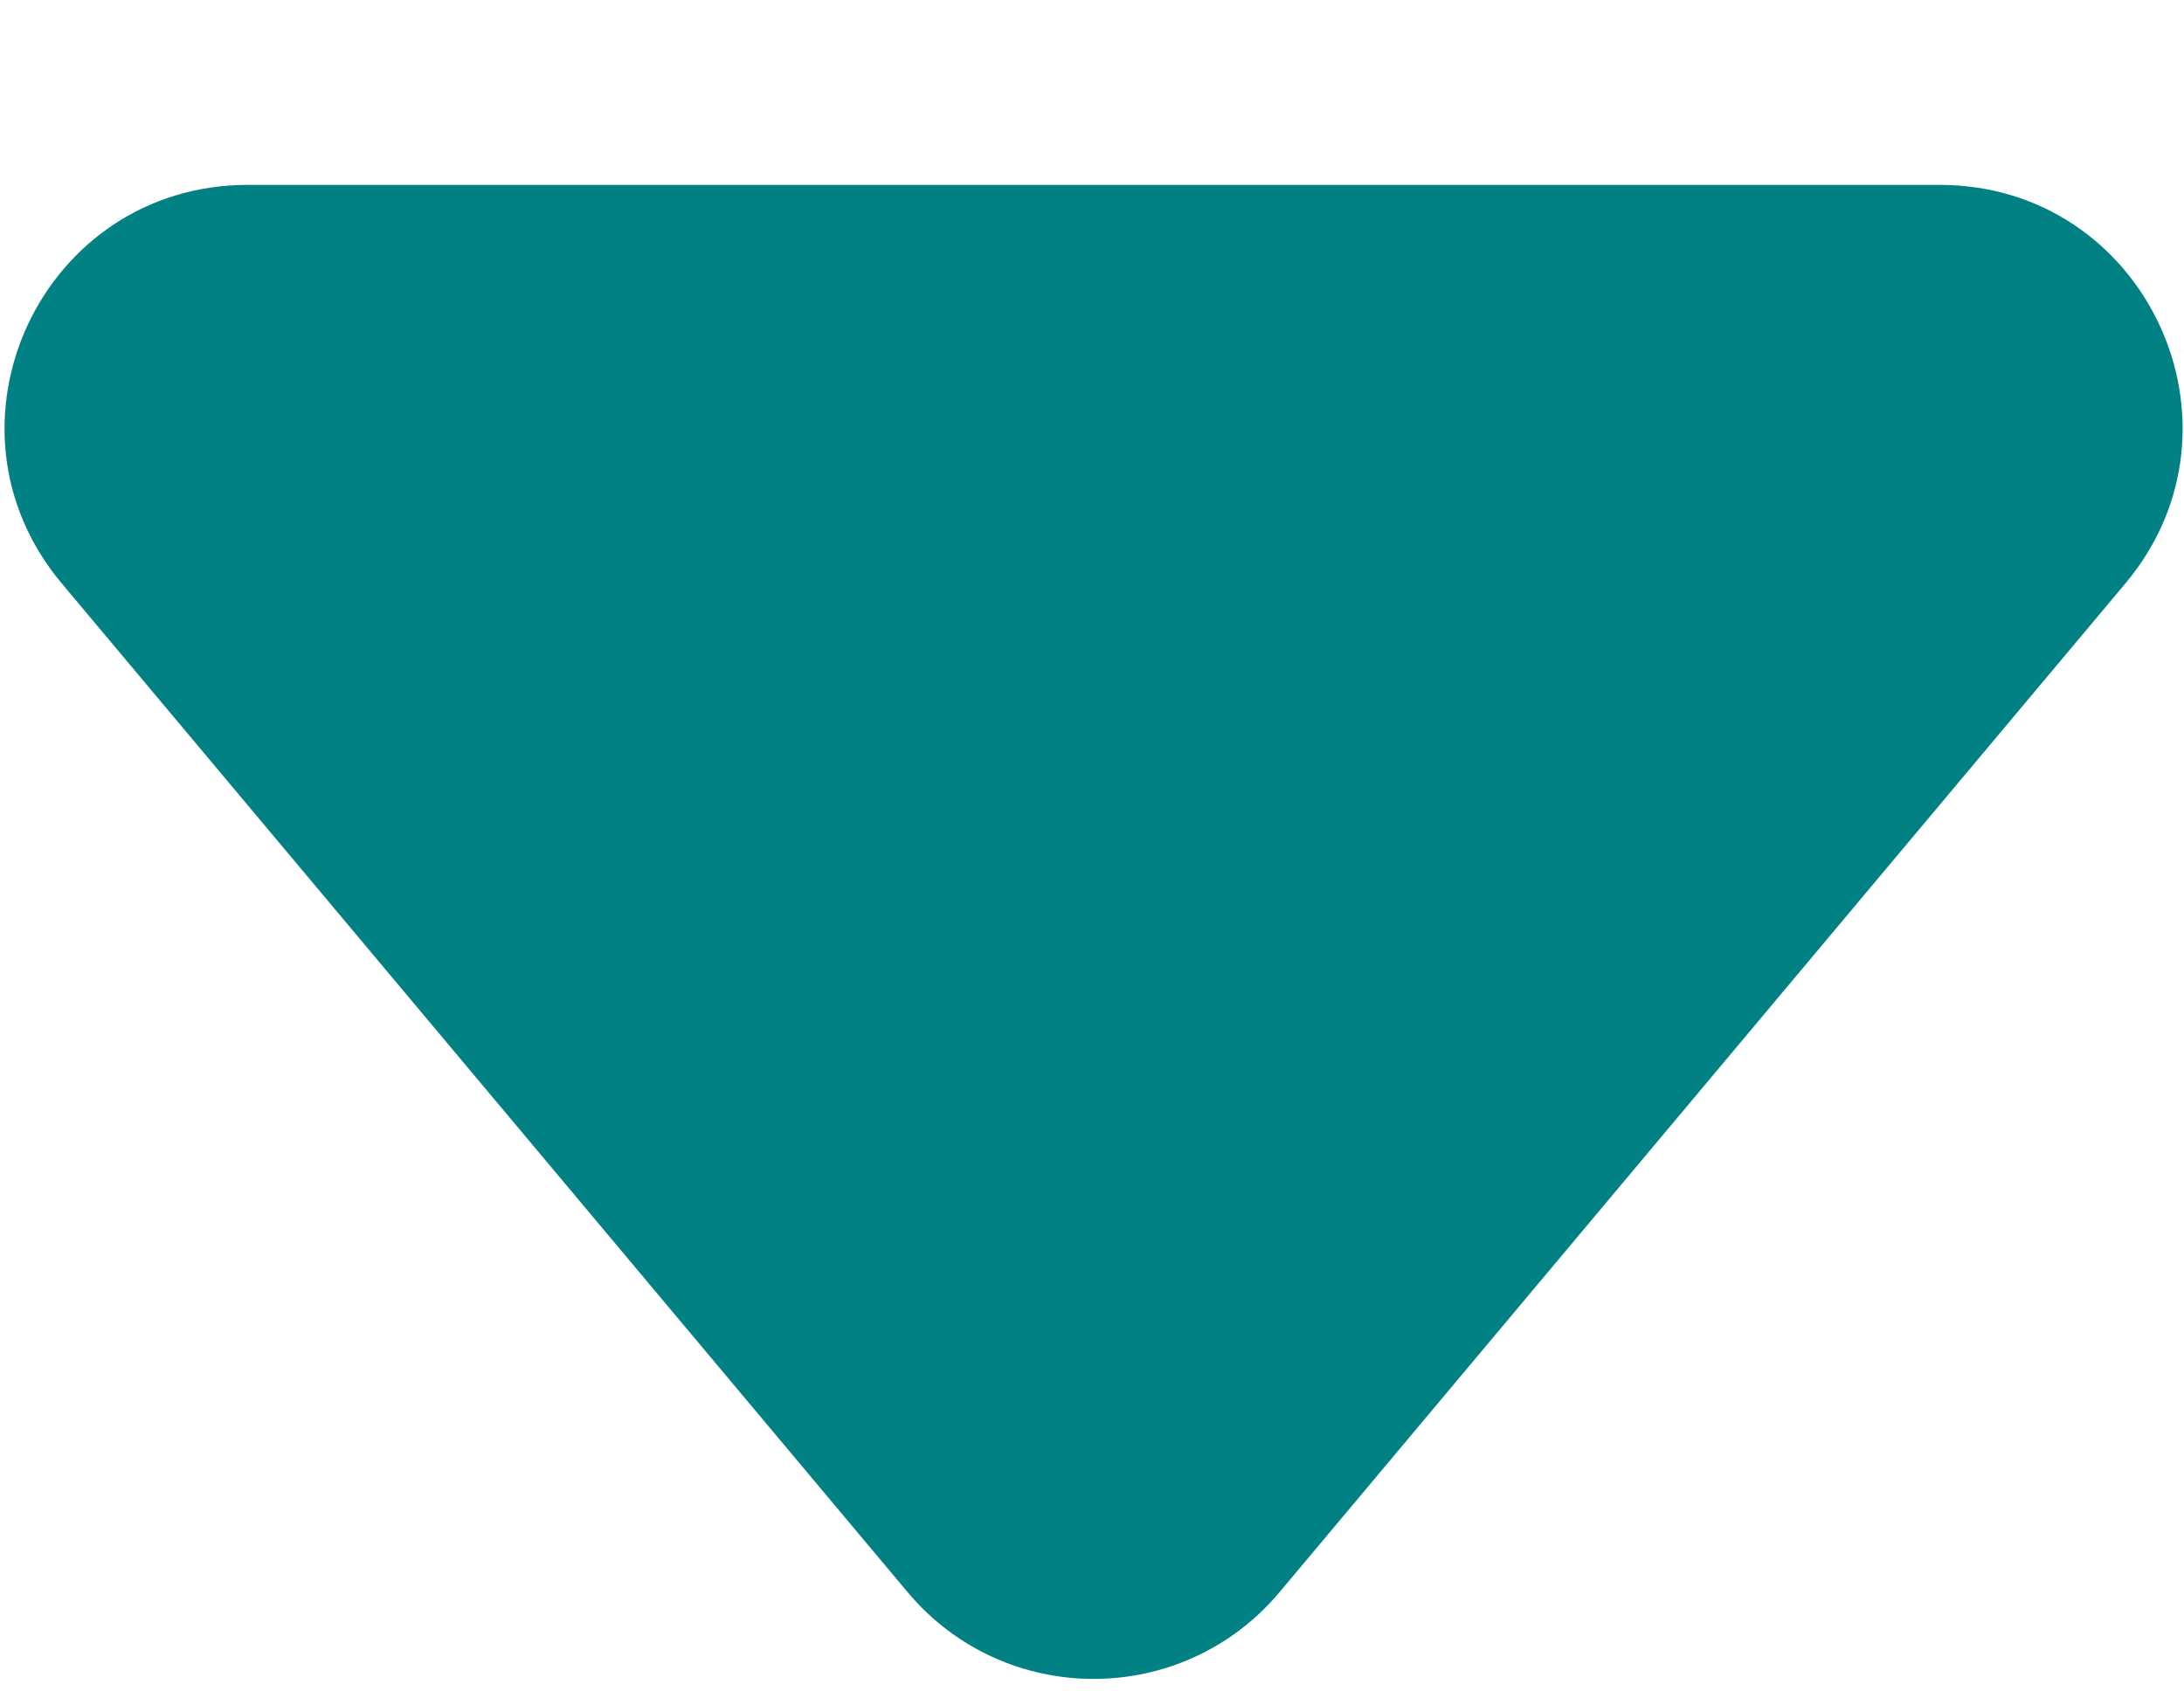
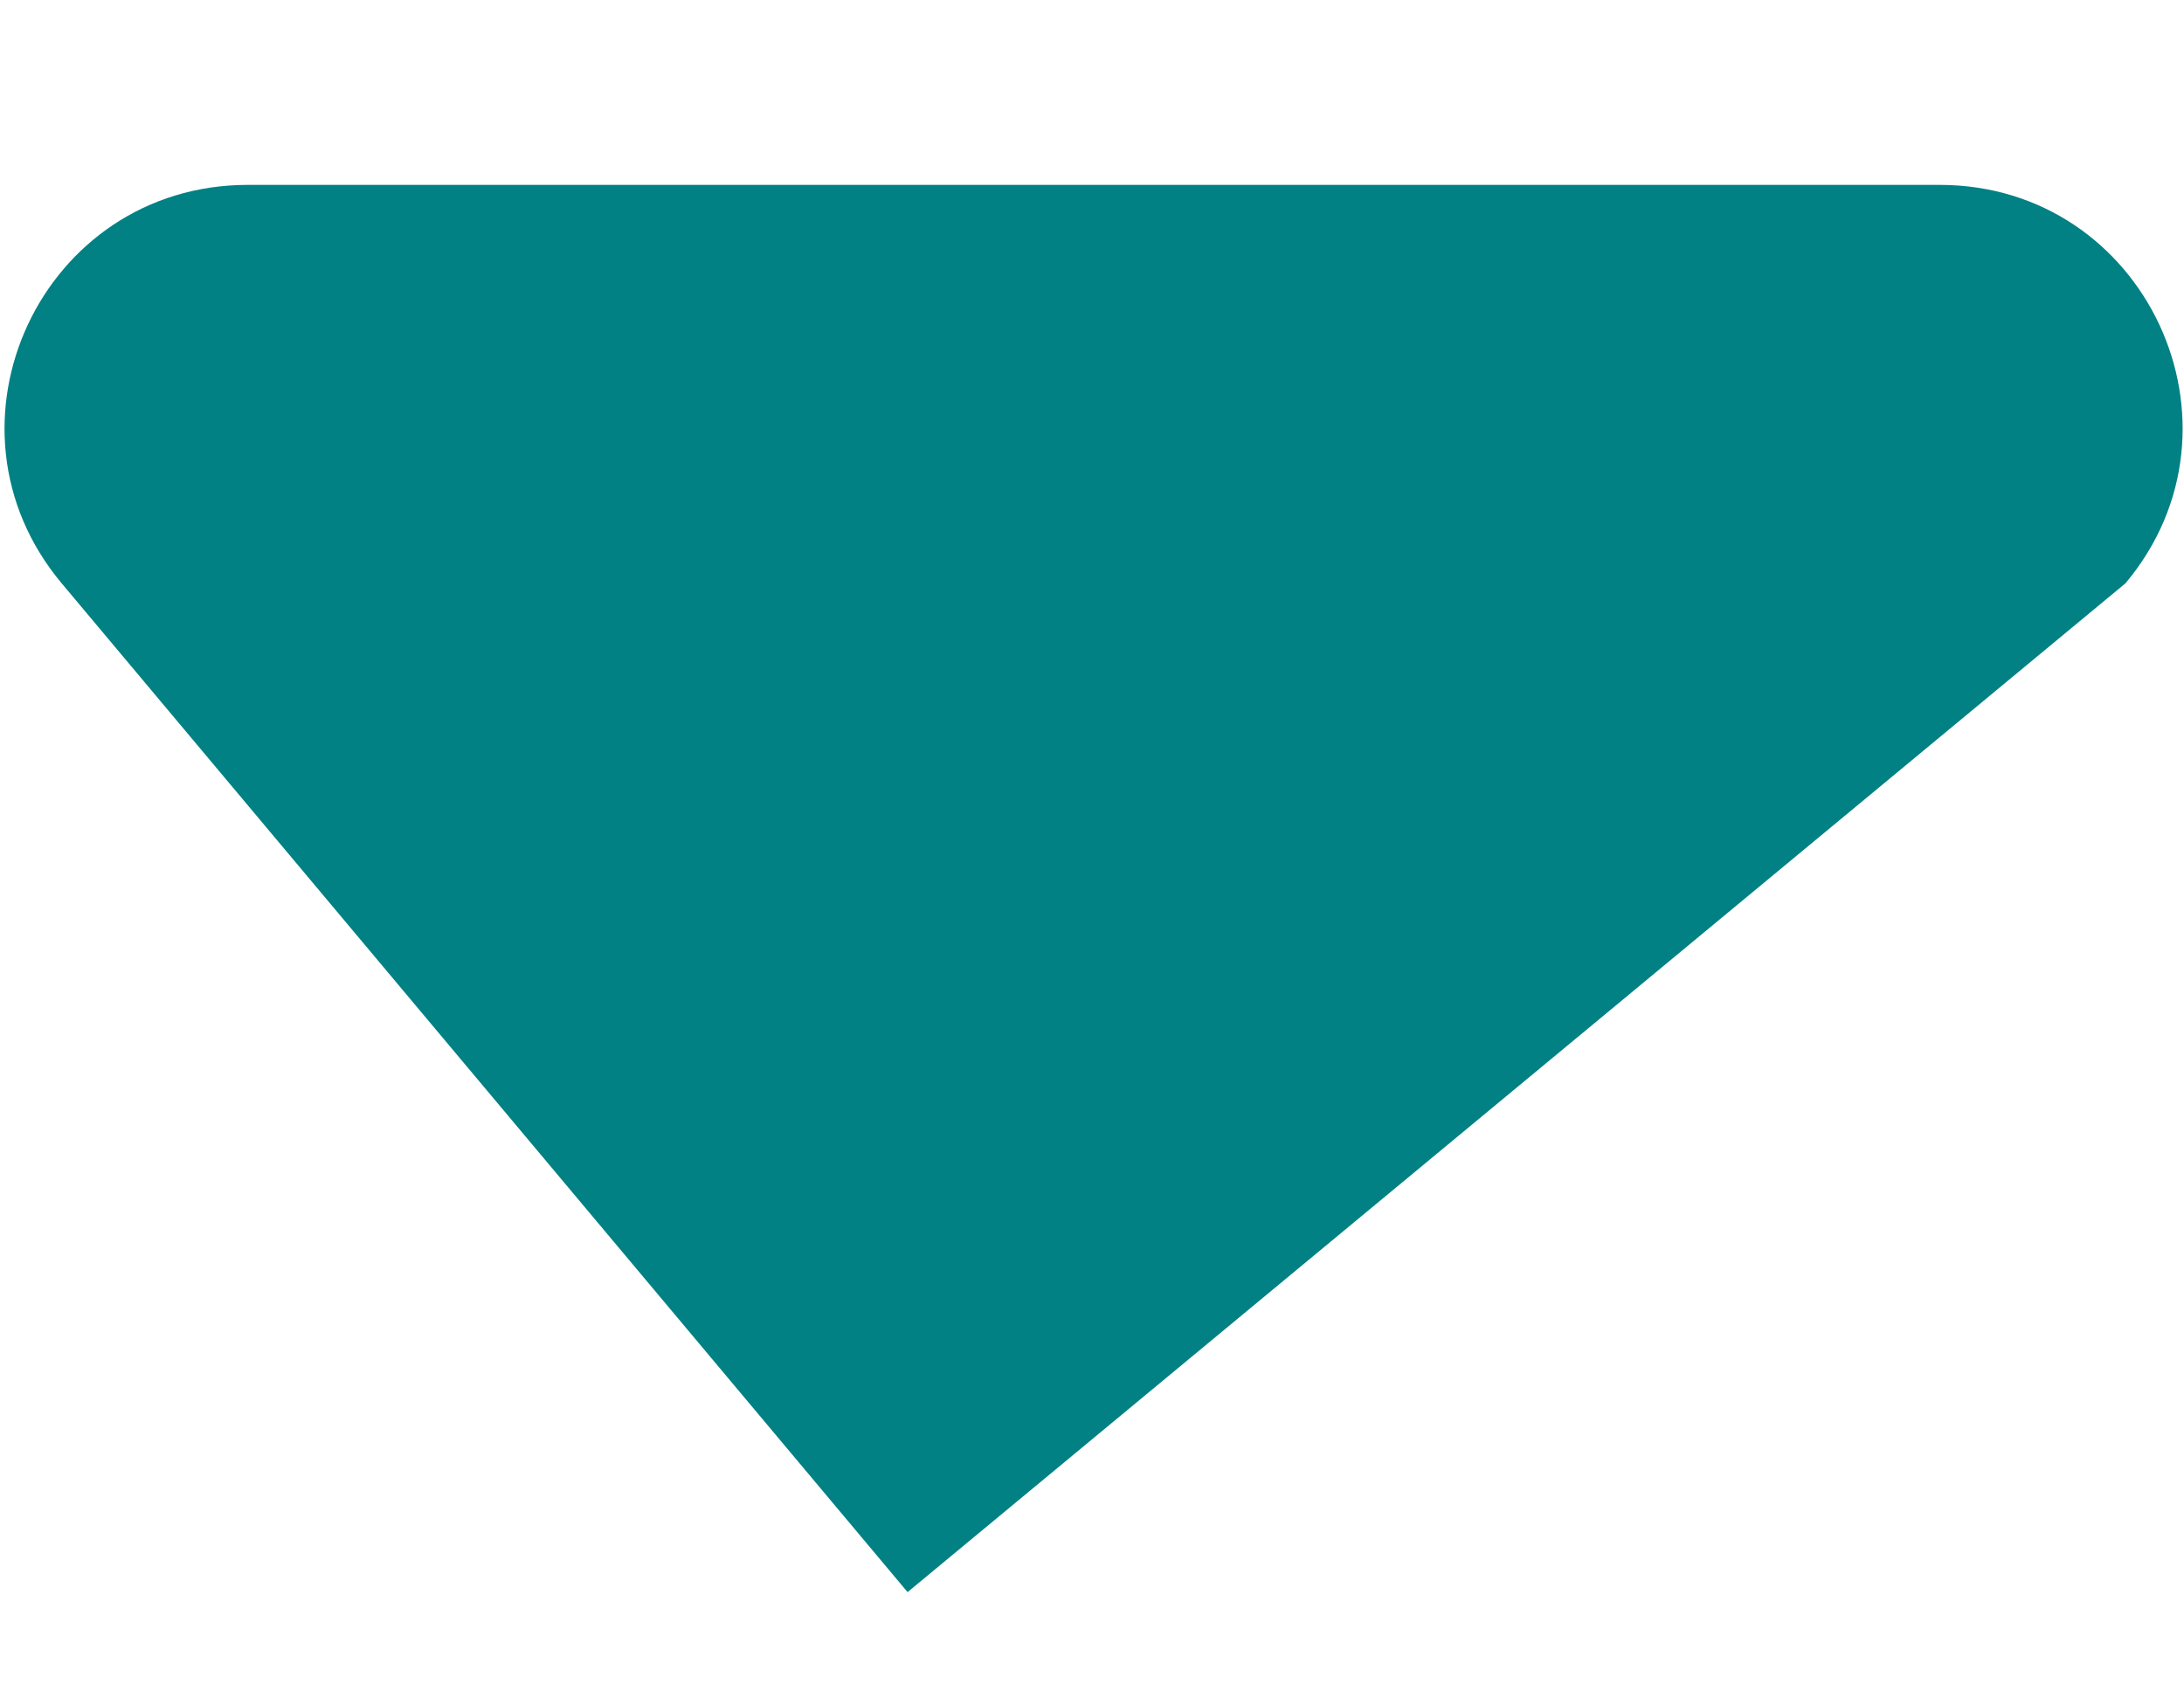
<svg xmlns="http://www.w3.org/2000/svg" width="9" height="7" viewBox="0 0 9 7" fill="none">
-   <path d="M3.74 6.562C4.14 7.039 4.873 7.039 5.273 6.562L8.759 2.404C9.304 1.753 8.842 0.762 7.993 0.762H1.021C0.171 0.762 -0.291 1.753 0.254 2.404L3.74 6.562Z" fill="#018184" />
+   <path d="M3.74 6.562L8.759 2.404C9.304 1.753 8.842 0.762 7.993 0.762H1.021C0.171 0.762 -0.291 1.753 0.254 2.404L3.74 6.562Z" fill="#018184" />
</svg>